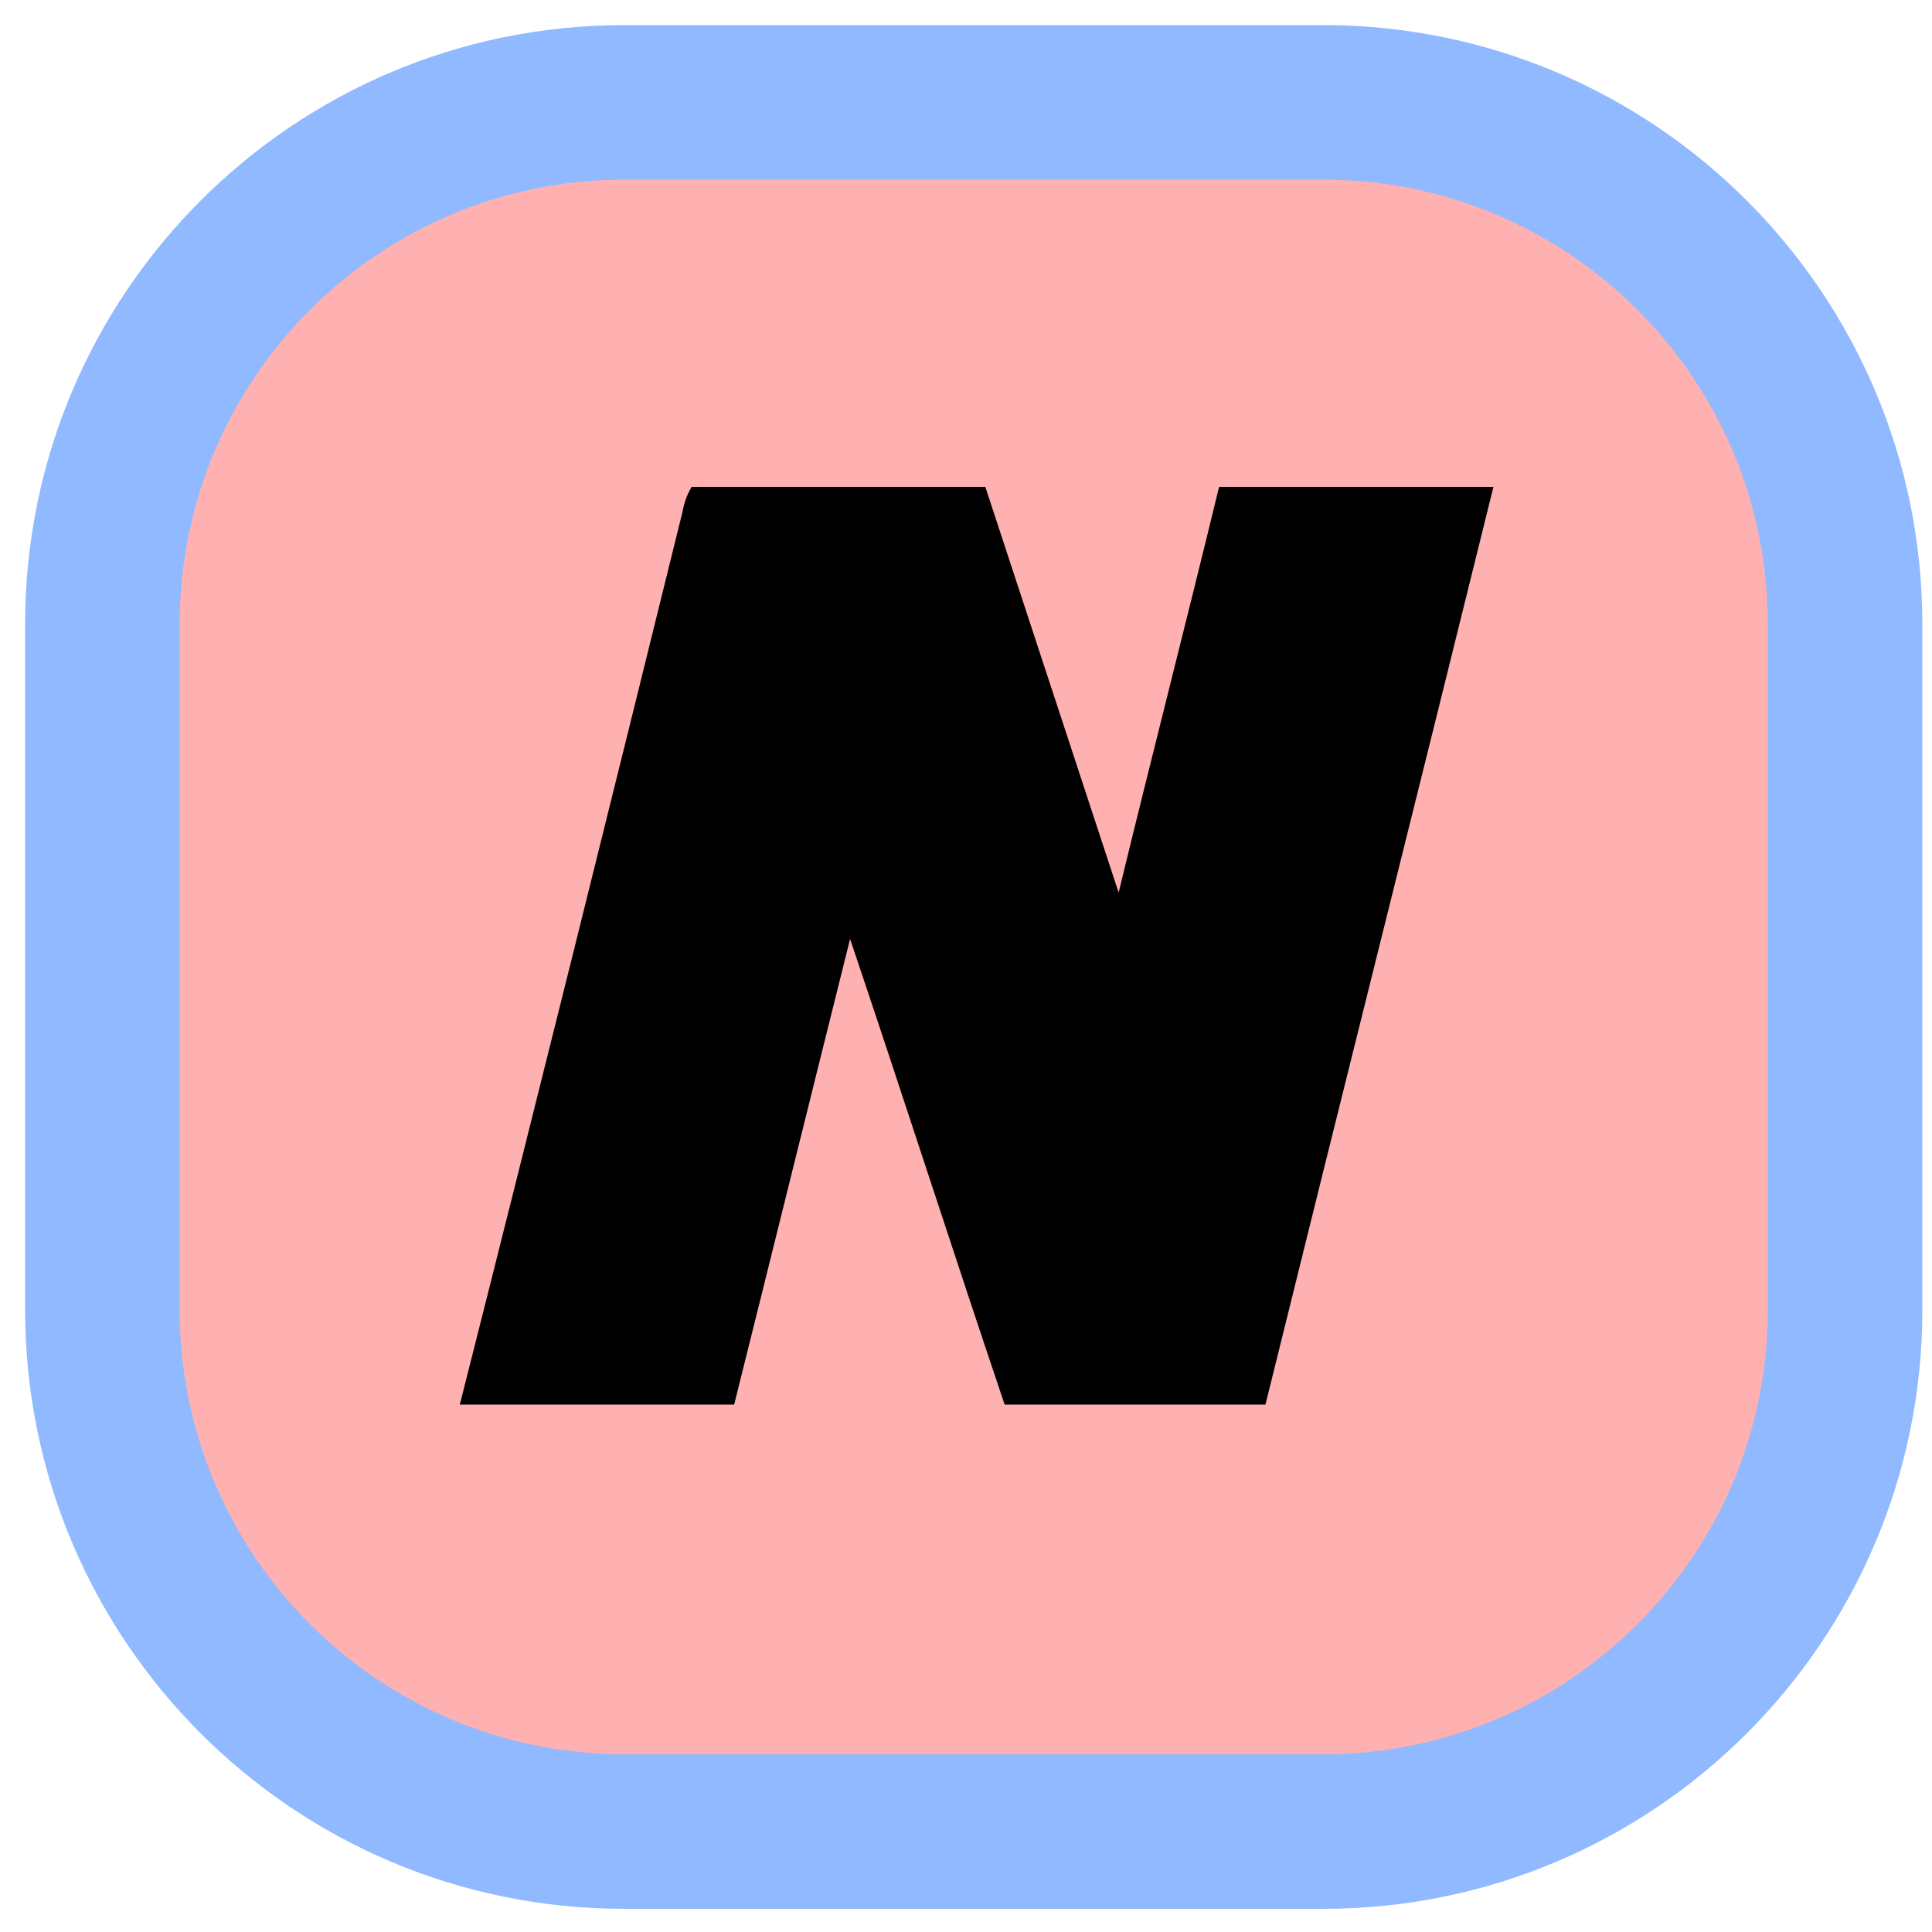
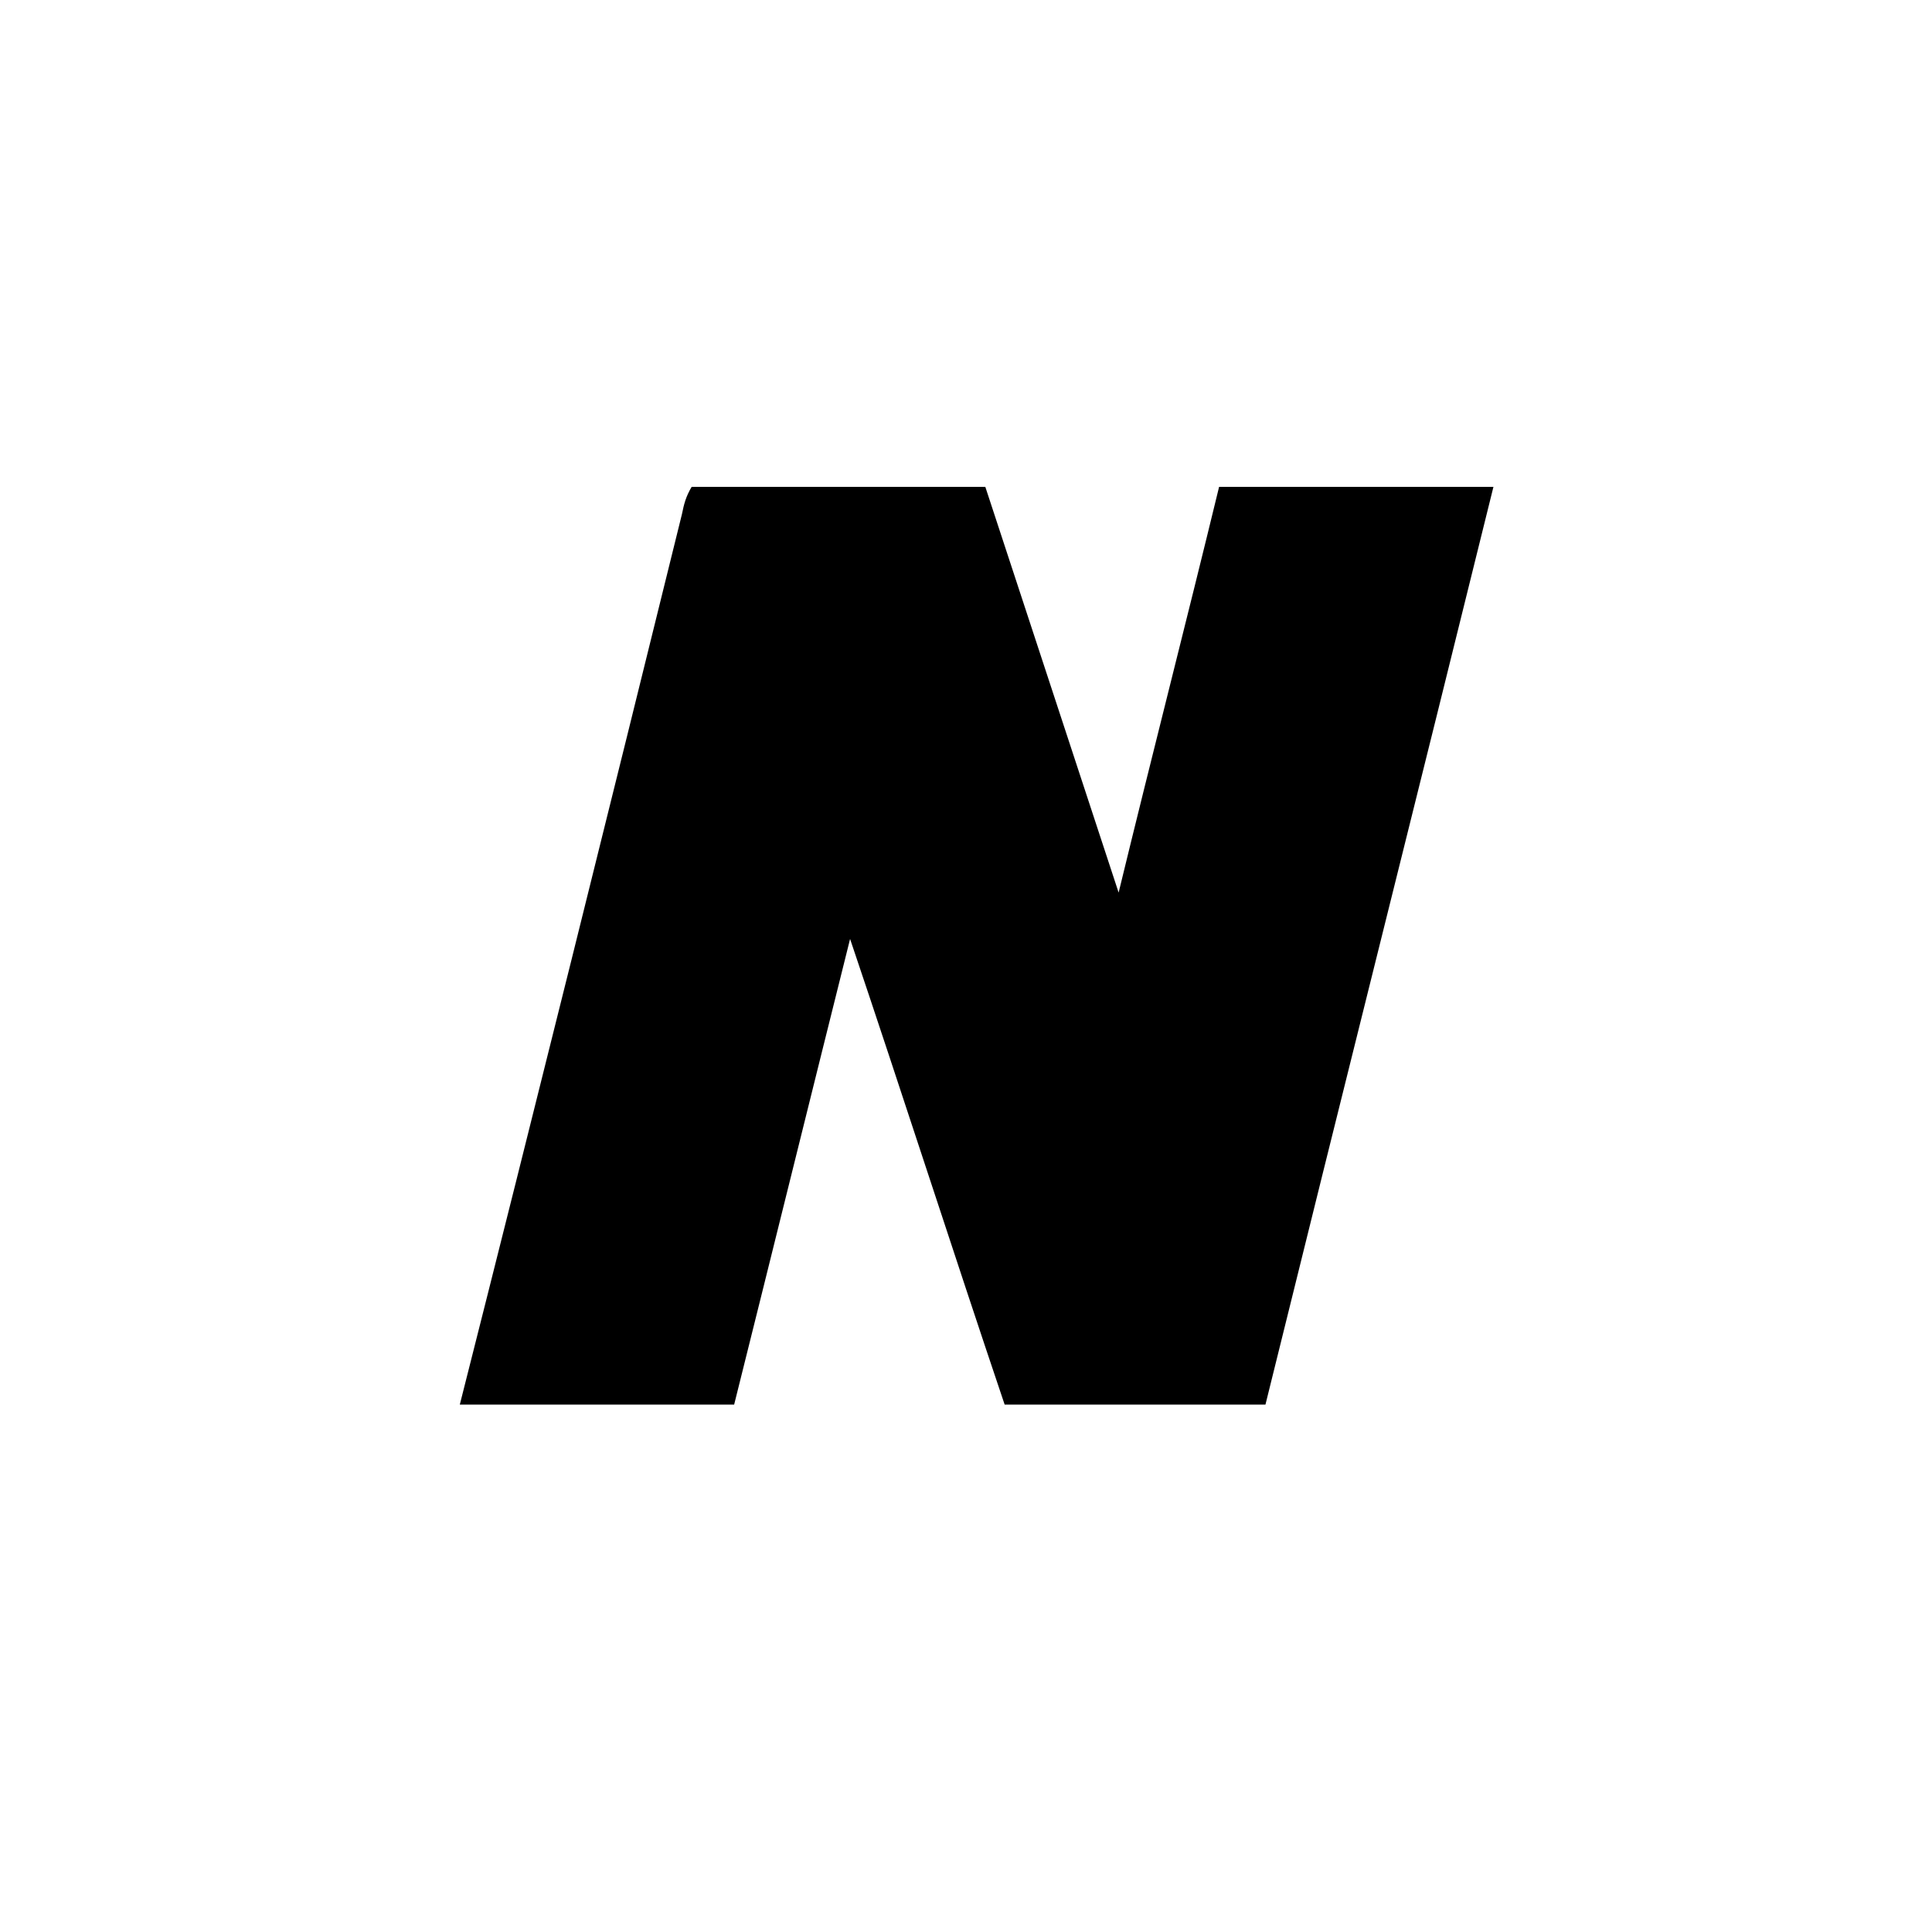
<svg xmlns="http://www.w3.org/2000/svg" xmlns:ns1="http://sodipodi.sourceforge.net/DTD/sodipodi-0.dtd" xmlns:ns2="http://www.inkscape.org/namespaces/inkscape" version="1.1" id="svg5" x="0px" y="0px" viewBox="0 0 100 100" style="enable-background:new 0 0 100 100;" xml:space="preserve">
  <style type="text/css">
	.st0{fill:#FFB1B1;stroke:#90B9FF;stroke-width:8;stroke-miterlimit:10;}
</style>
  <ns1:namedview bordercolor="#666666" borderopacity="1.0" id="namedview7" ns2:current-layer="layer1" ns2:cx="-379.27539" ns2:cy="854.34715" ns2:document-units="px" ns2:pagecheckerboard="0" ns2:pageopacity="0.0" ns2:pageshadow="2" ns2:window-height="1001" ns2:window-maximized="1" ns2:window-width="1920" ns2:window-x="-9" ns2:window-y="-9" ns2:zoom="0.25575084" pagecolor="#ffffff" showgrid="false" units="px" width="100px">
	</ns1:namedview>
  <g id="layer1" ns2:groupmode="layer" ns2:label="閸ユ儳鐪1">
-     <path id="rect1440" class="st0" d="M32.3,5.3h36.2c14.9,0,27,12.1,27,27v35.5c0,14.9-12.1,27-27,27H32.3c-14.9,0-27-12.1-27-27   V32.3C5.3,17.4,17.4,5.3,32.3,5.3z" />
    <path id="text3748" d="M35.3,26.6C31.5,42,27.7,57.3,23.8,72.7c4.7,0,9.5,0,14.2,0c2-8,4-16.1,6-24.1c2.7,8,5.3,16.1,8,24.1   c4.5,0,9,0,13.5,0c3.9-15.8,7.9-31.7,11.8-47.5c-4.7,0-9.5,0-14.2,0c-1.7,7-3.5,14-5.2,21c-2.3-7-4.6-14-6.9-21   c-5.1,0-10.2,0-15.2,0C35.5,25.7,35.4,26.1,35.3,26.6L35.3,26.6z" />
  </g>
</svg>